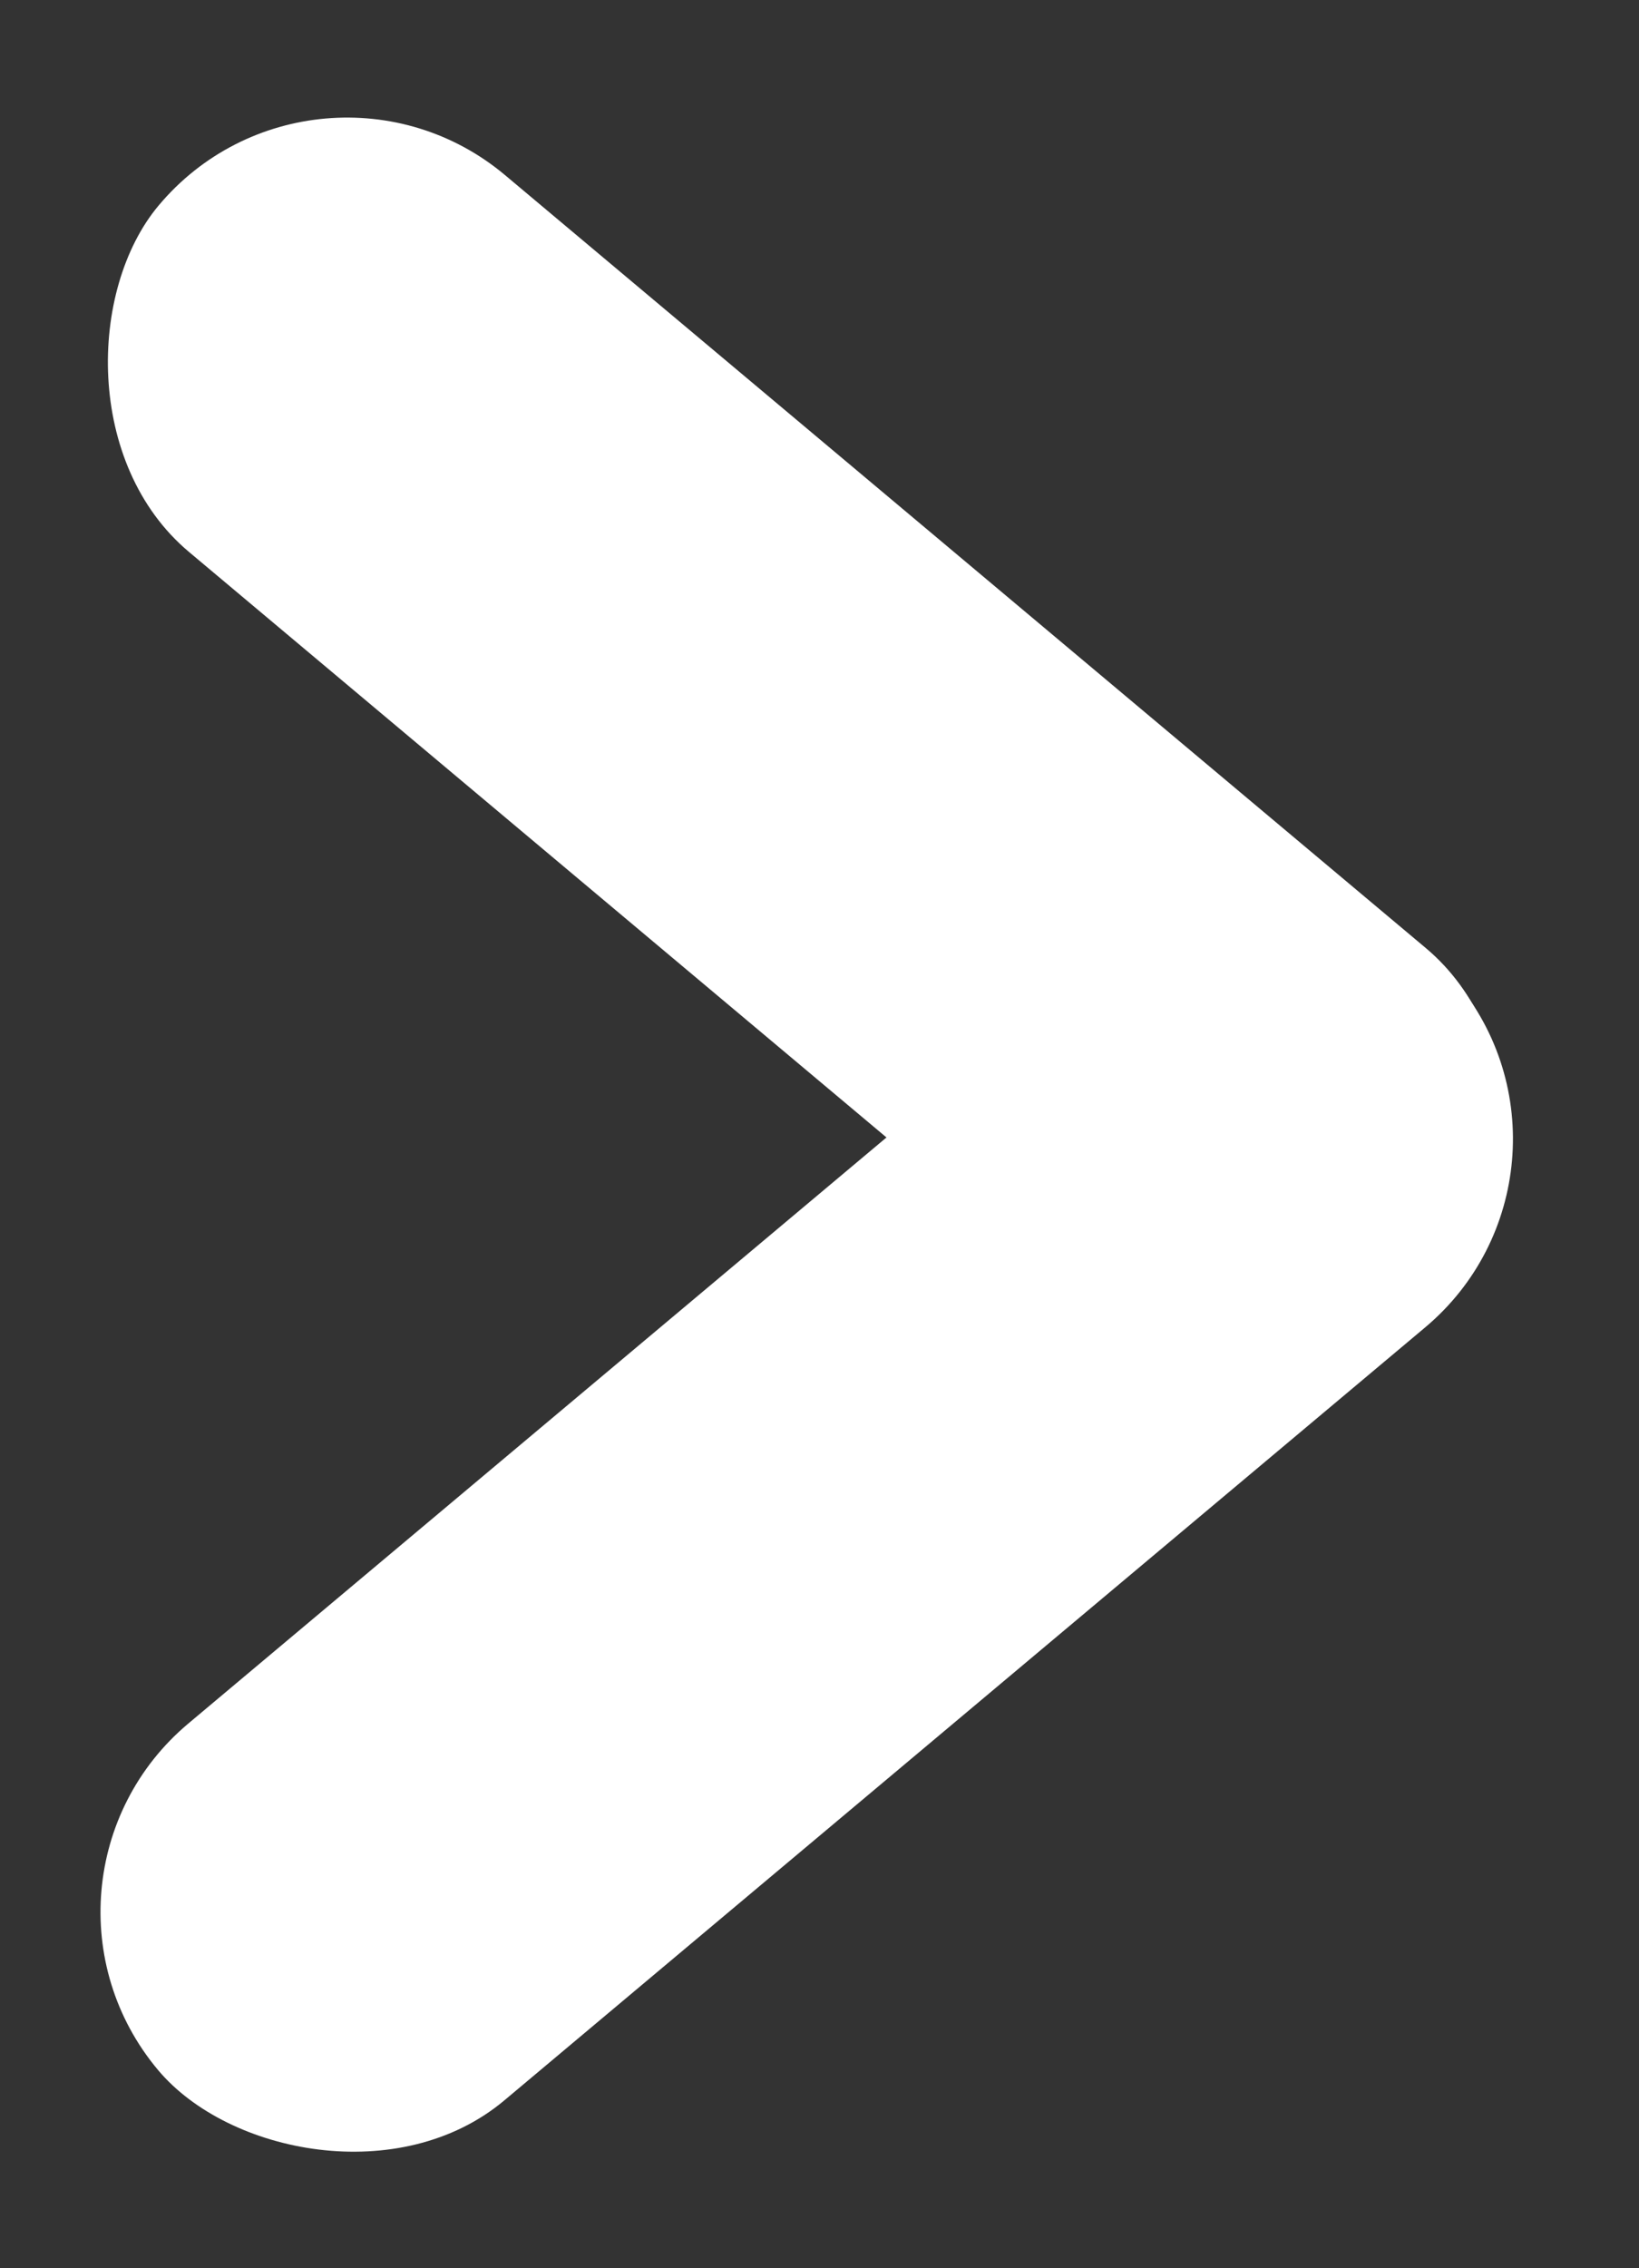
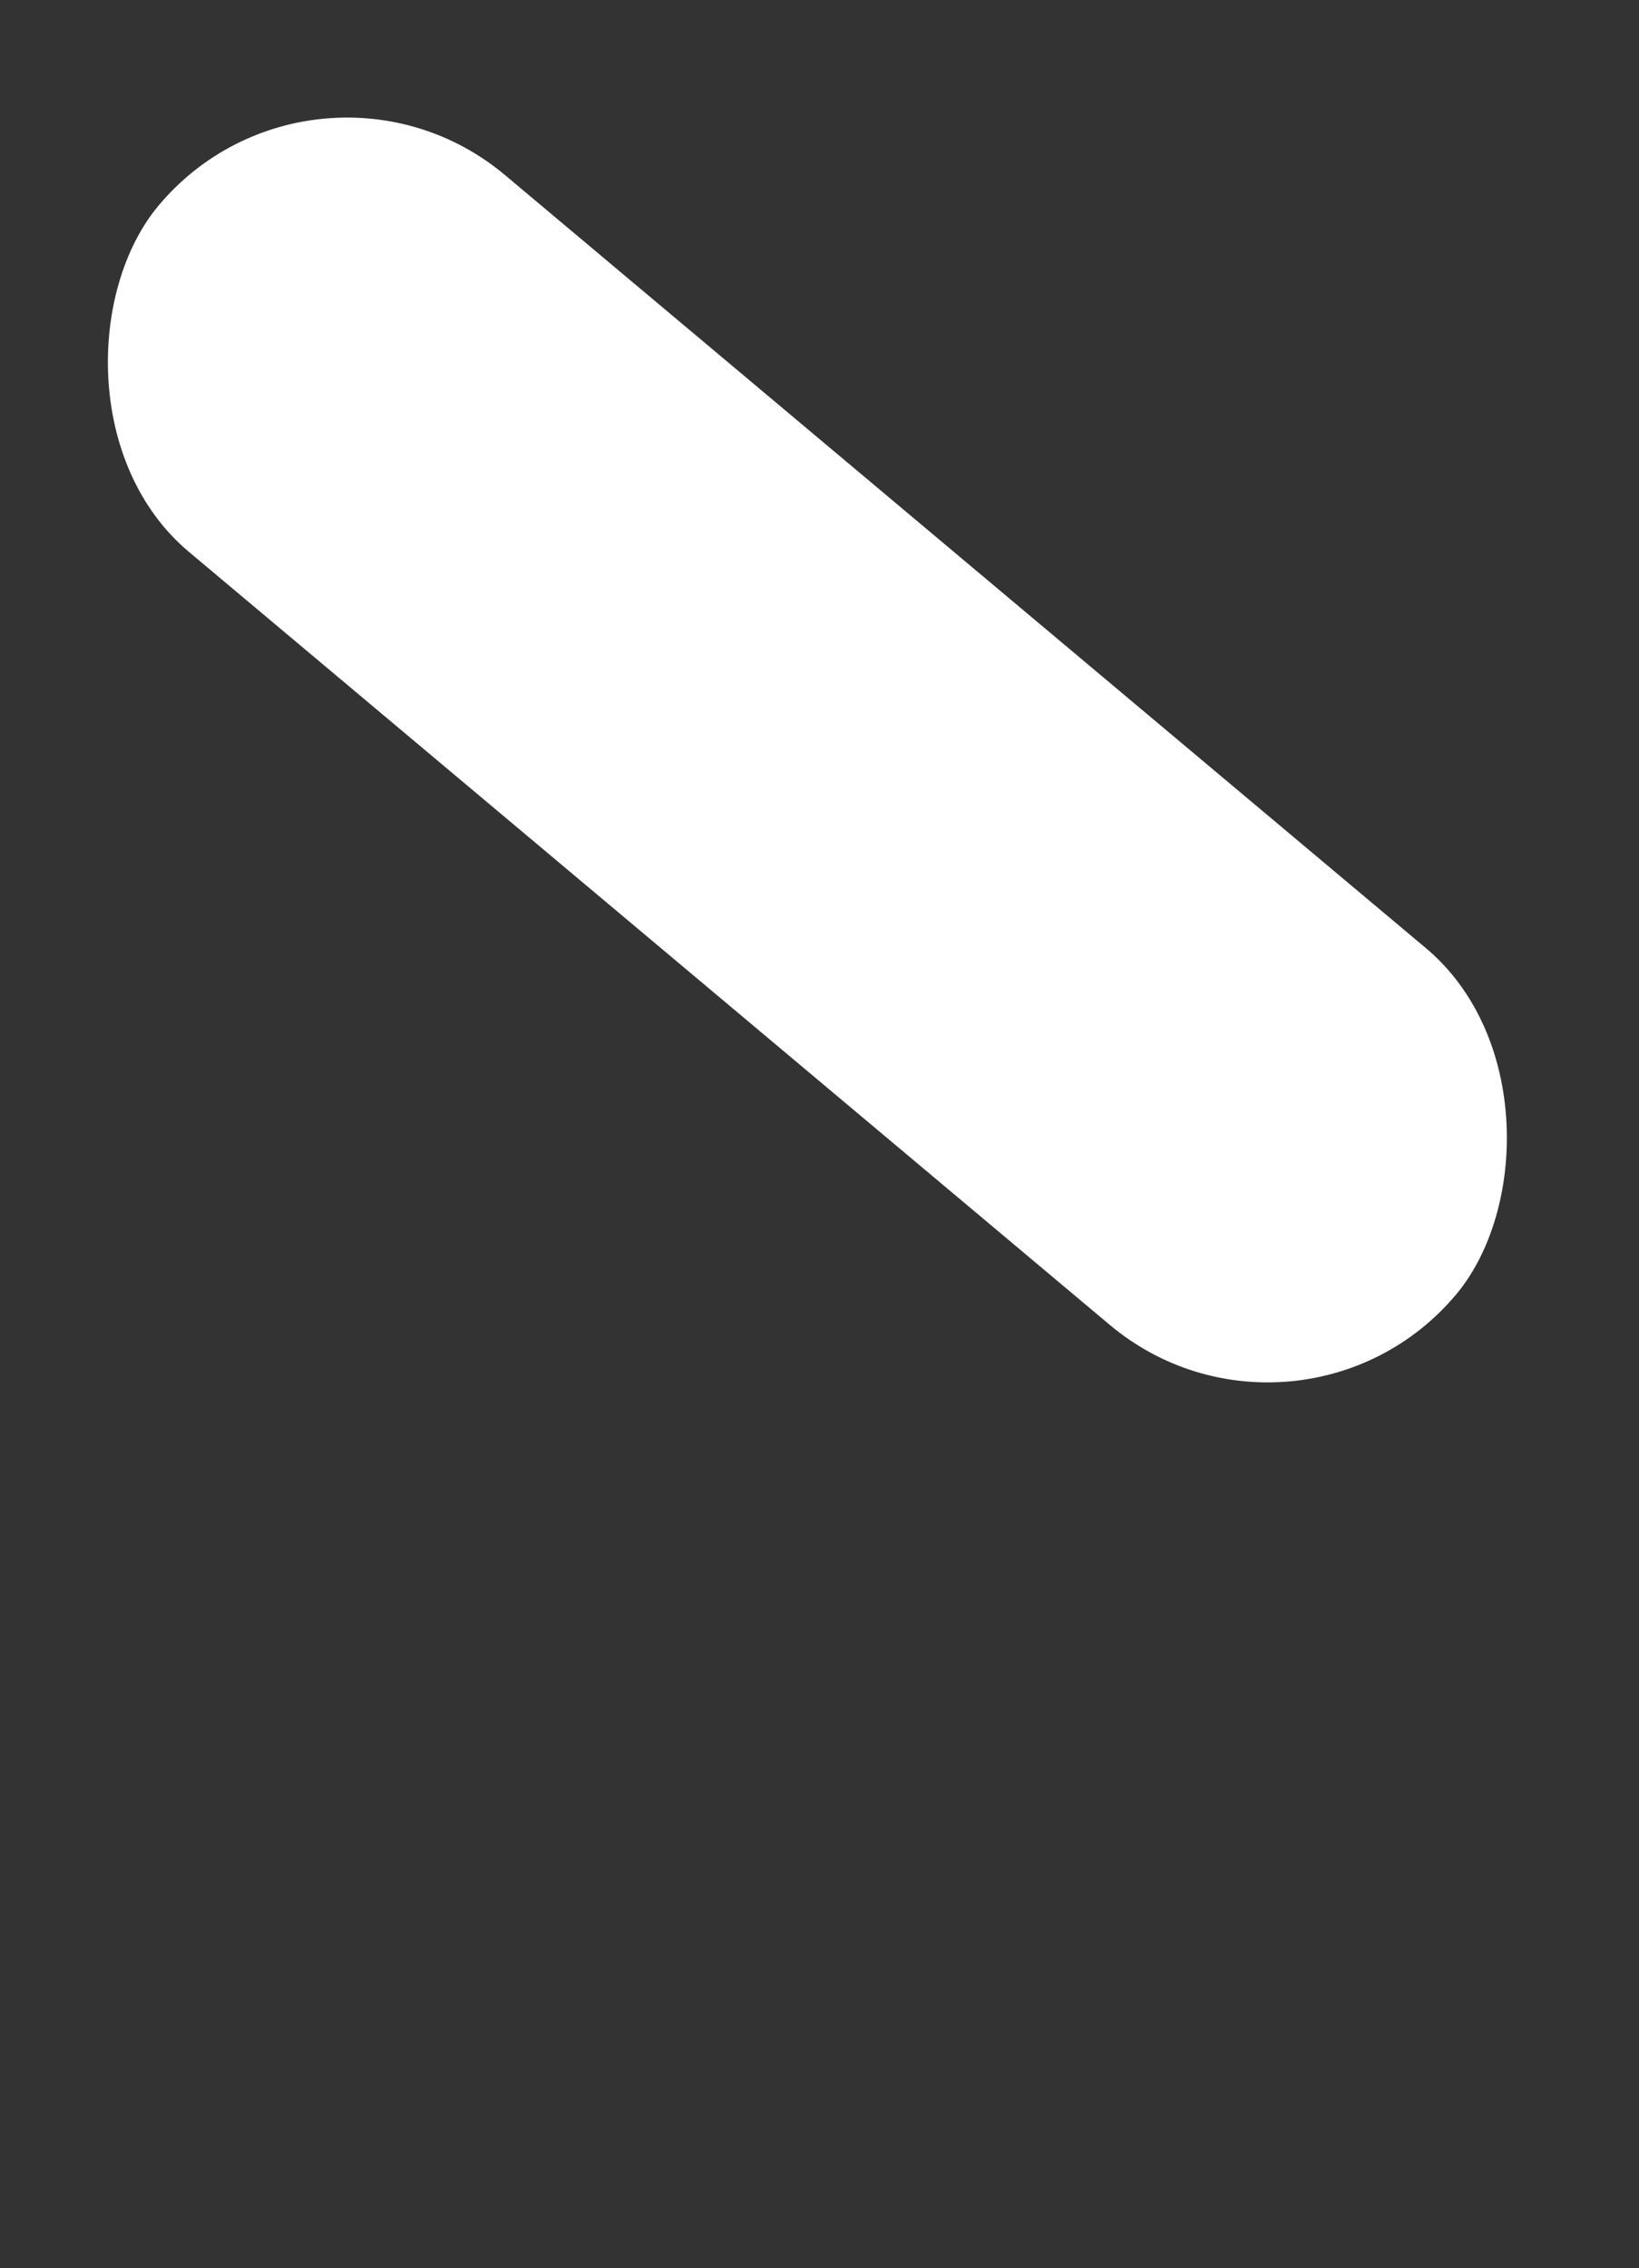
<svg xmlns="http://www.w3.org/2000/svg" width="60" height="83" viewBox="0 0 60 83" fill="none">
  <rect x="0" y="0" width="60" height="83" fill="#333333" stroke="none" />
  <rect x="11.594" y="0.623" width="62" height="18" rx="9" transform="rotate(40 11.594 0.623)" fill="white" />
-   <rect y="68.853" width="62" height="18" rx="9" transform="rotate(-40 0 68.853)" fill="white" />
</svg>